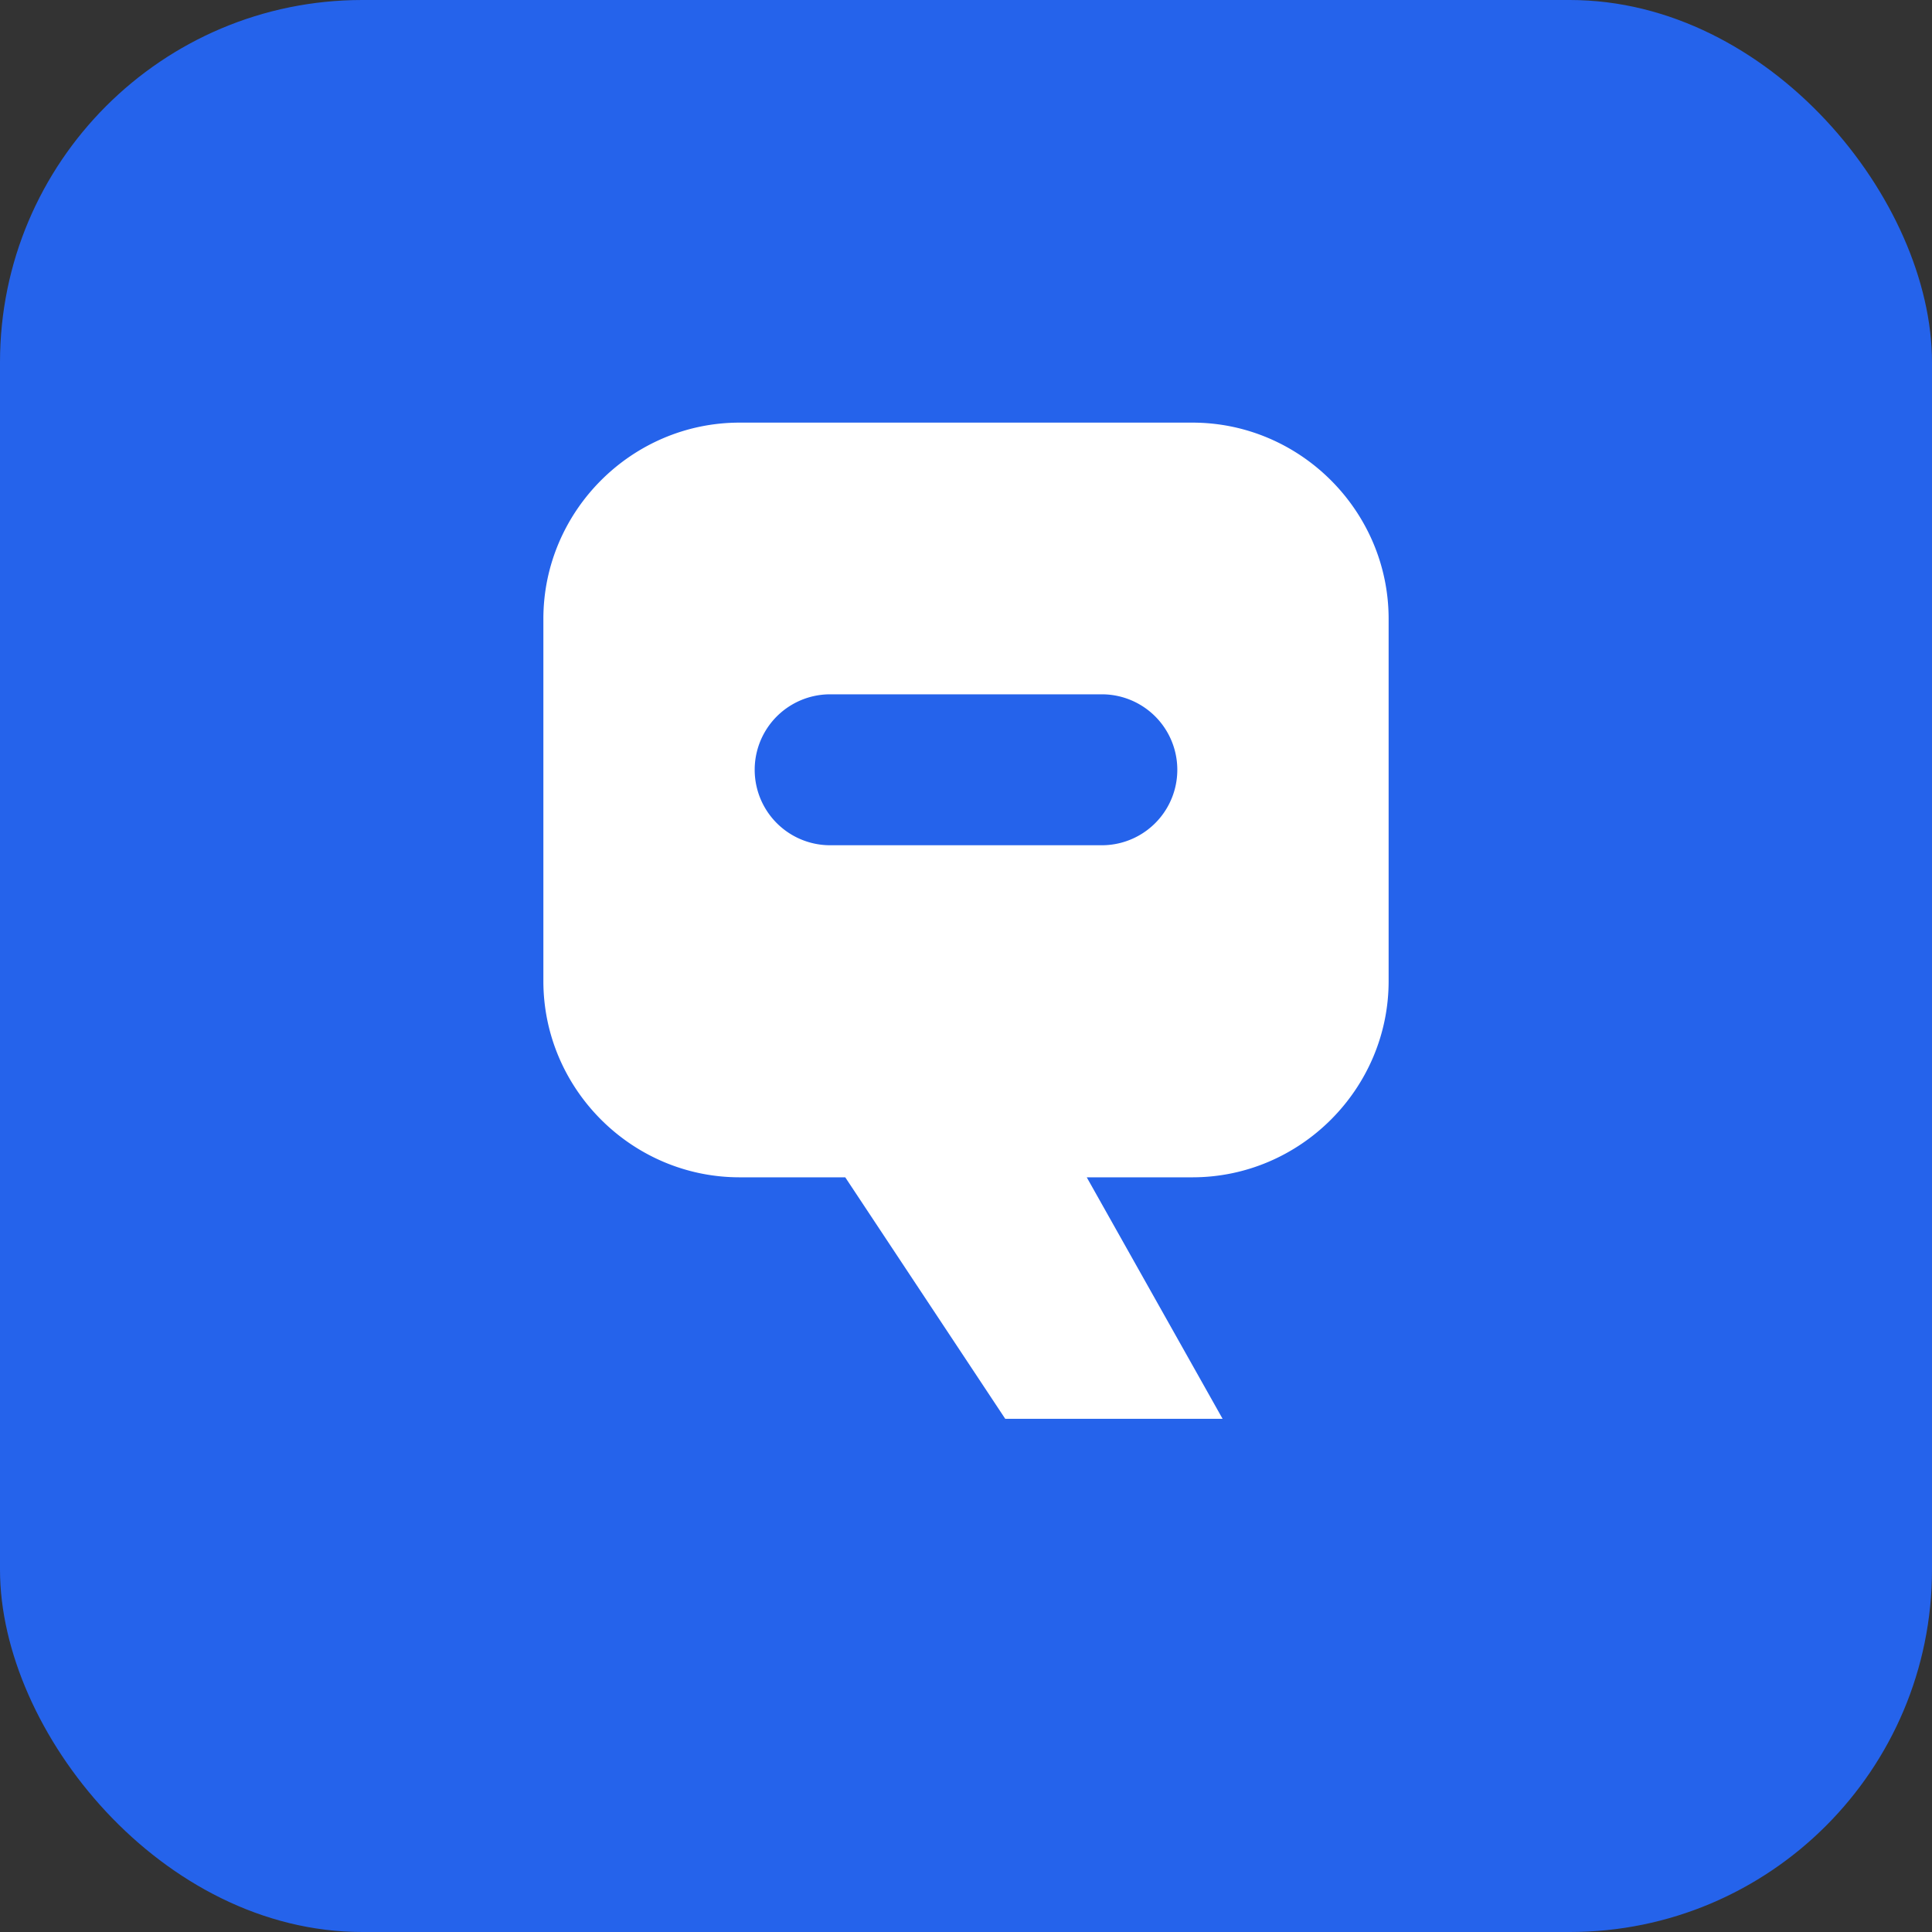
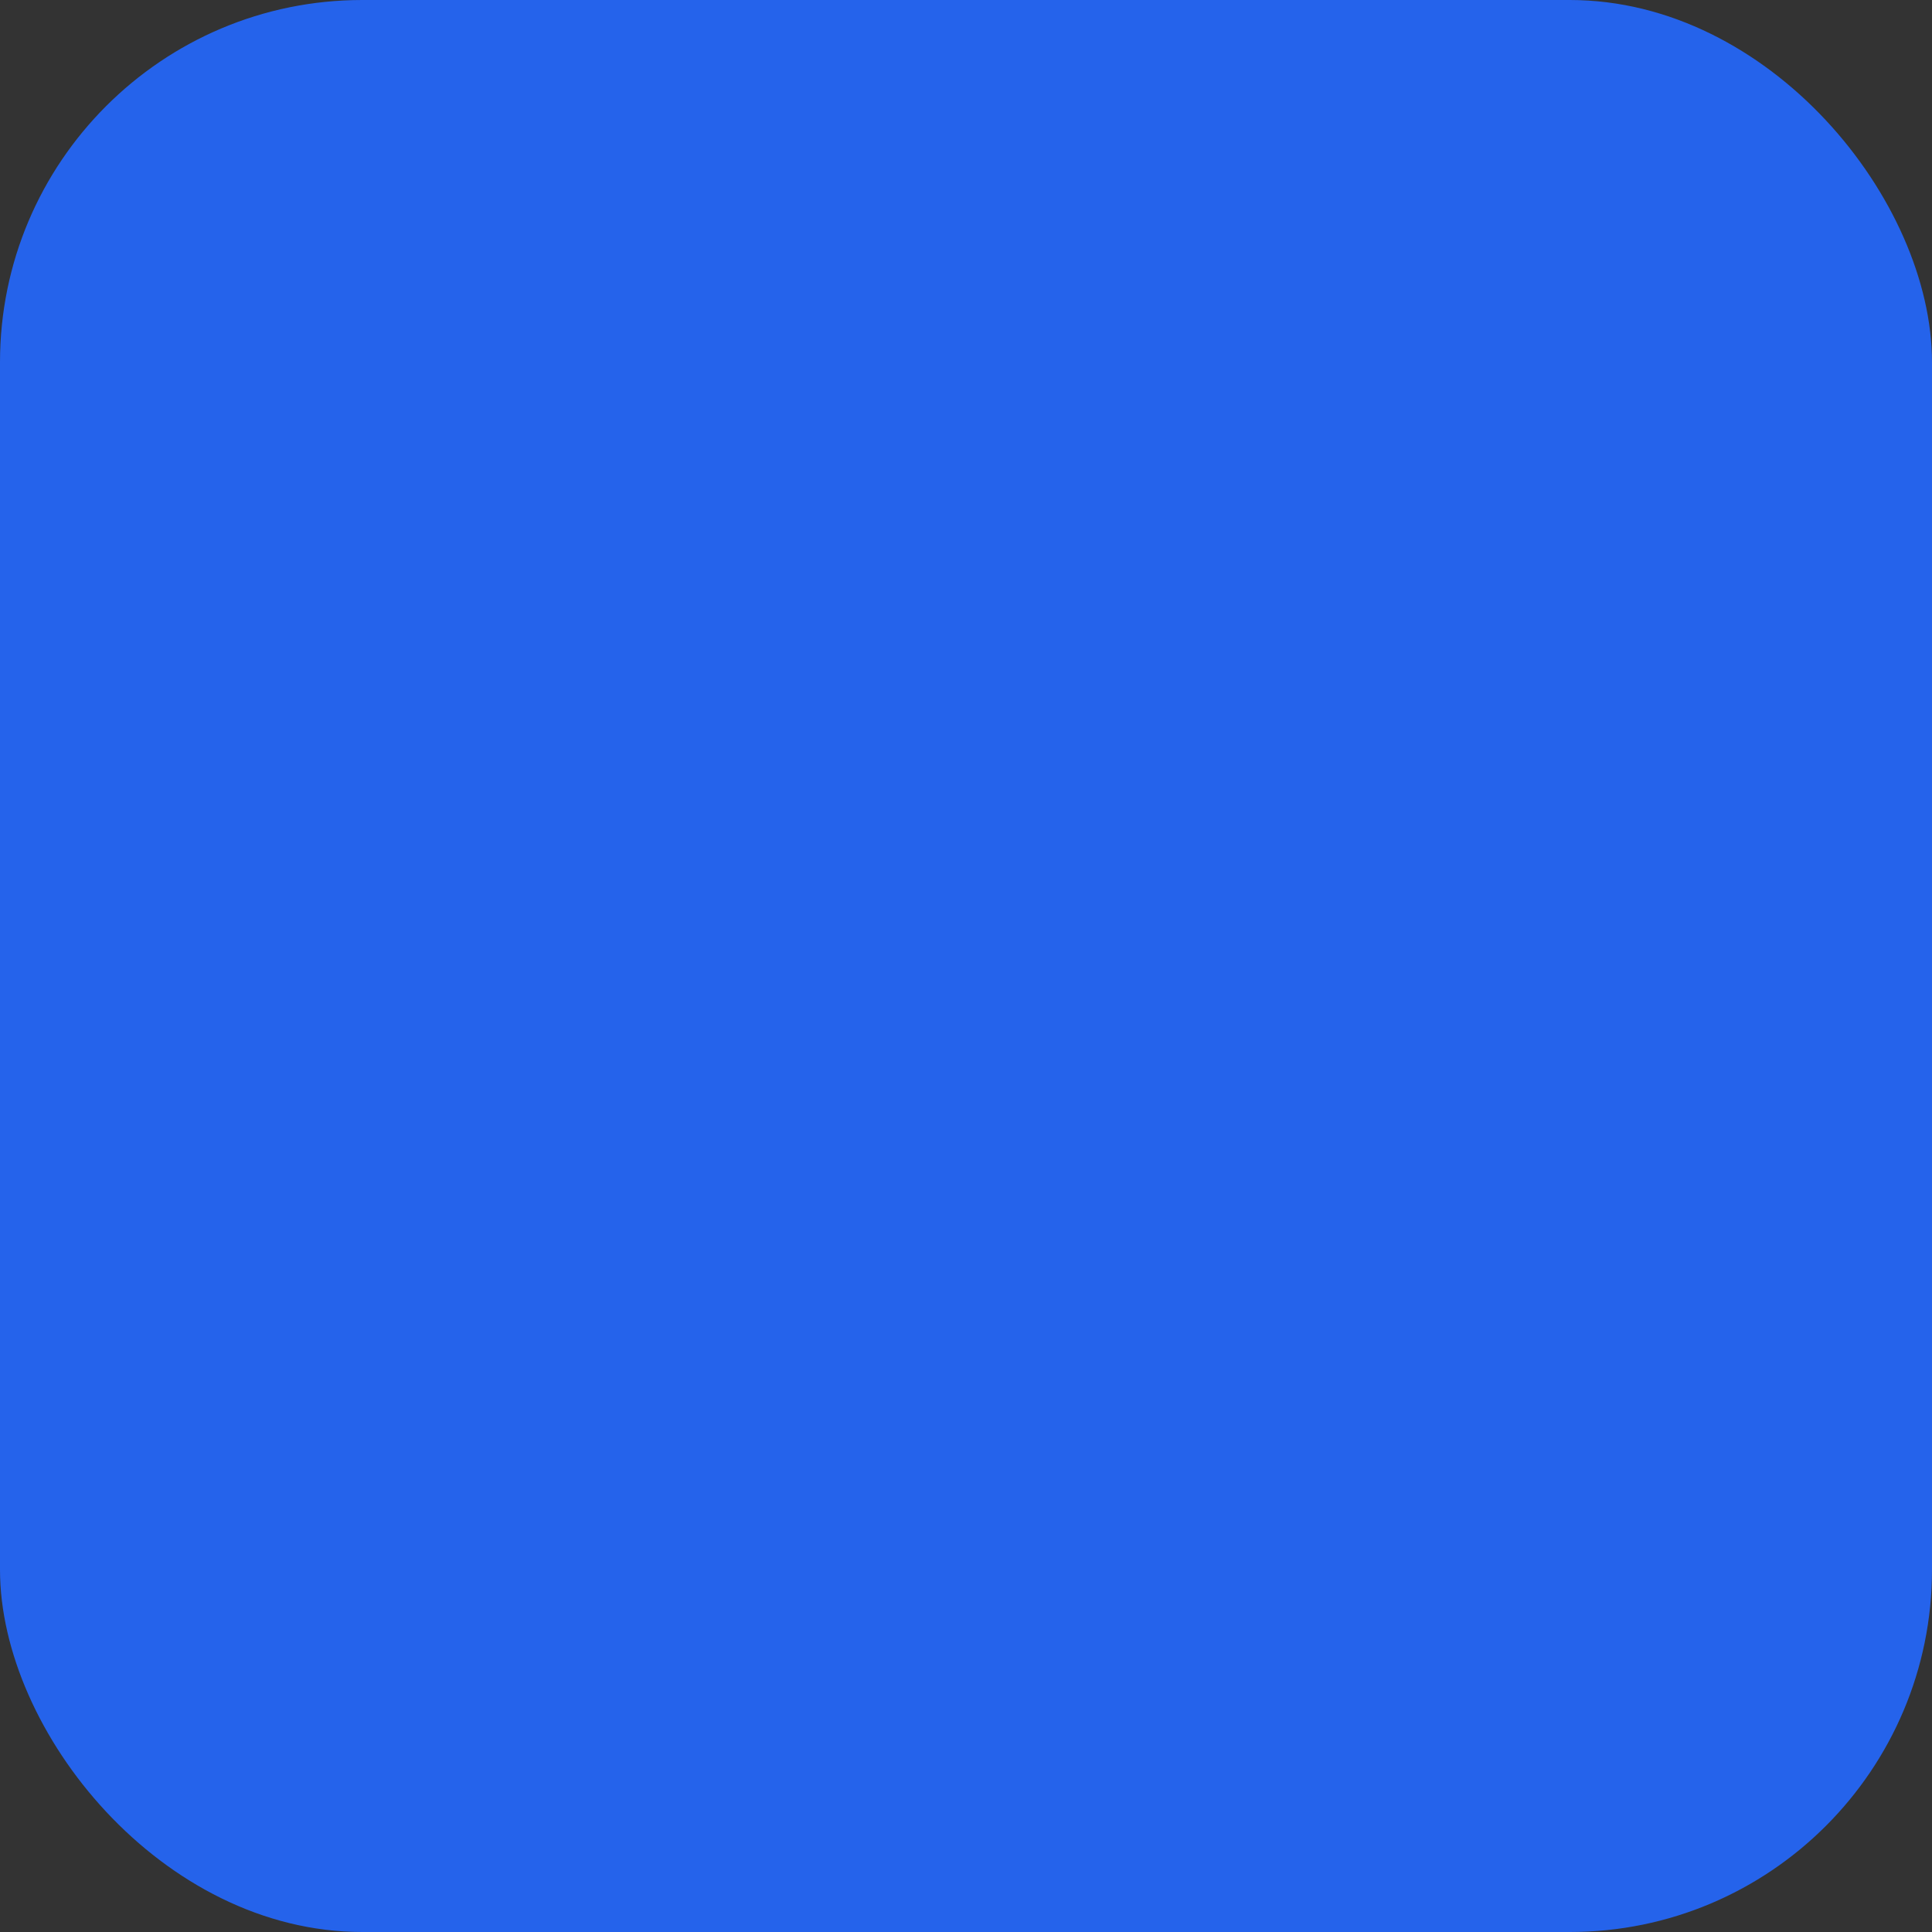
<svg xmlns="http://www.w3.org/2000/svg" viewBox="0 0 64 64">
  <rect x="0" y="0" width="64" height="64" fill="#333333" stroke="none" />
  <rect width="64" height="64" rx="12" fill="#2563eb" />
-   <path d="M18 20.5c0-3.571 2.929-6.5 6.5-6.5h15c3.571 0 6.5 2.929 6.5 6.5v12c0 3.571-2.929 6.5-6.5 6.5H36l4.5 8h-7.2L28 39h-3.5c-3.571 0-6.5-2.929-6.5-6.5v-12zm9.5 2.5a2.5 2.5 0 1 0 0 5h9a2.5 2.5 0 1 0 0-5h-9z" fill="#fff" />
</svg>